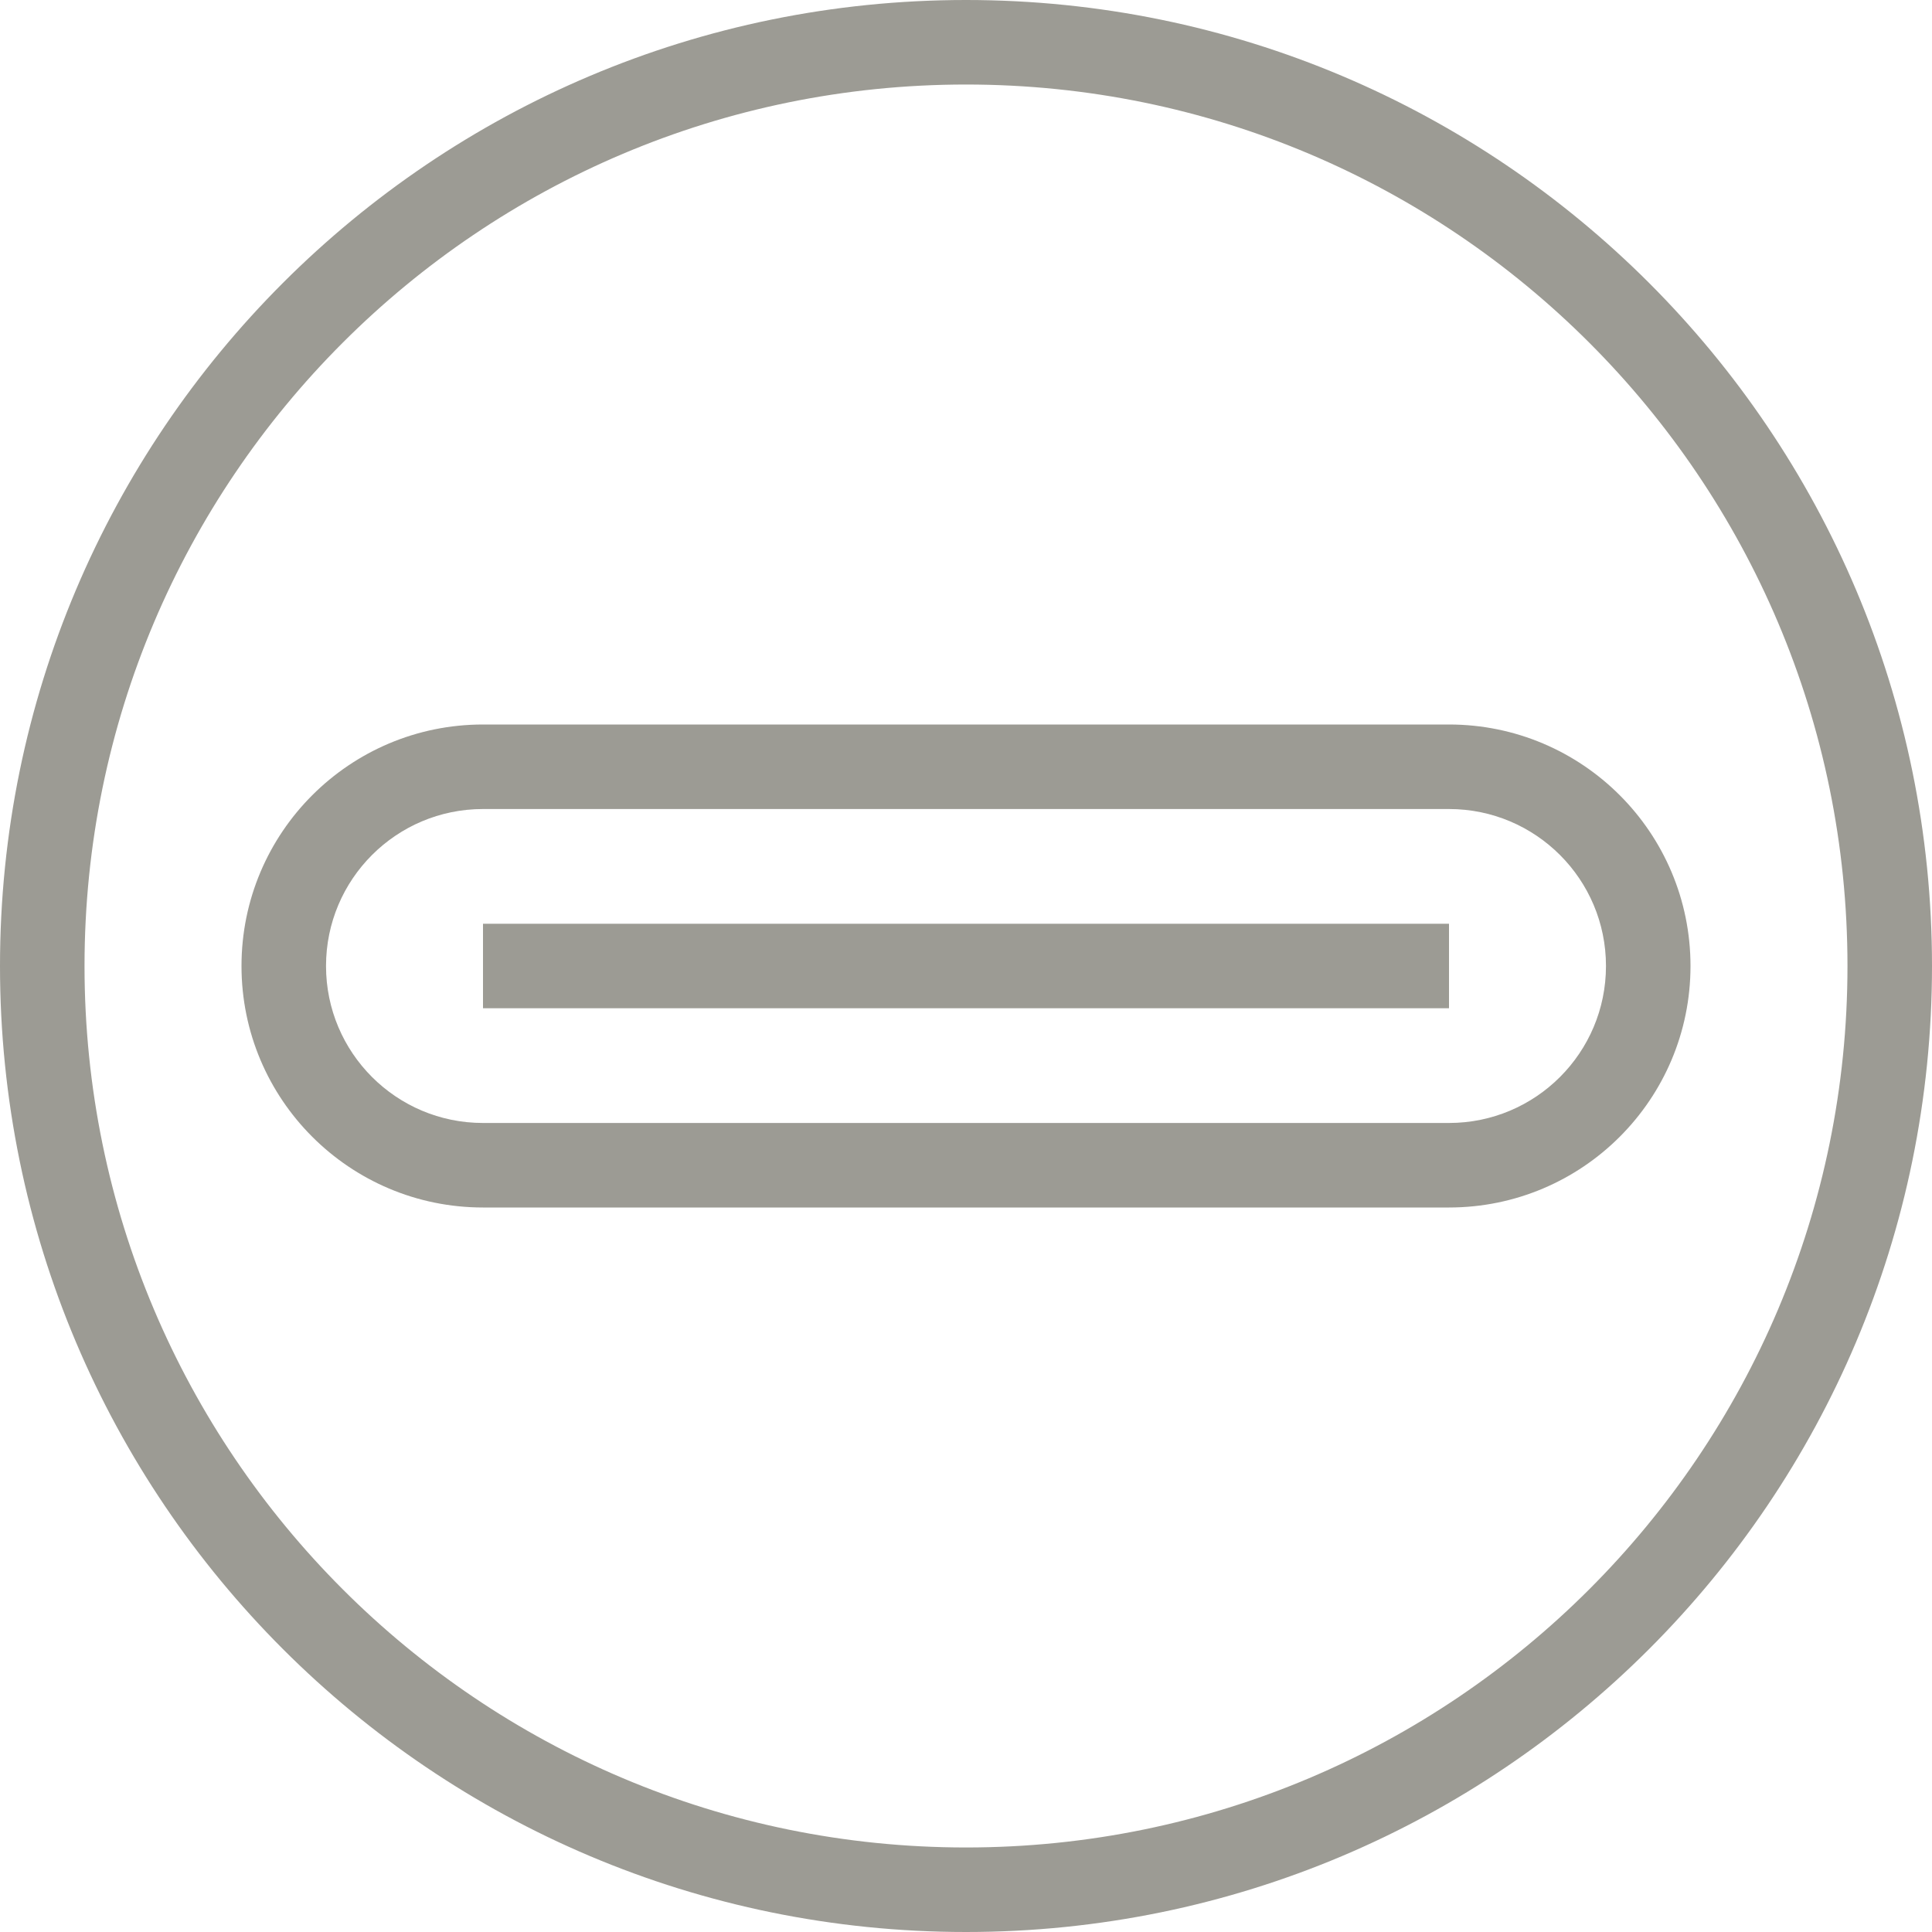
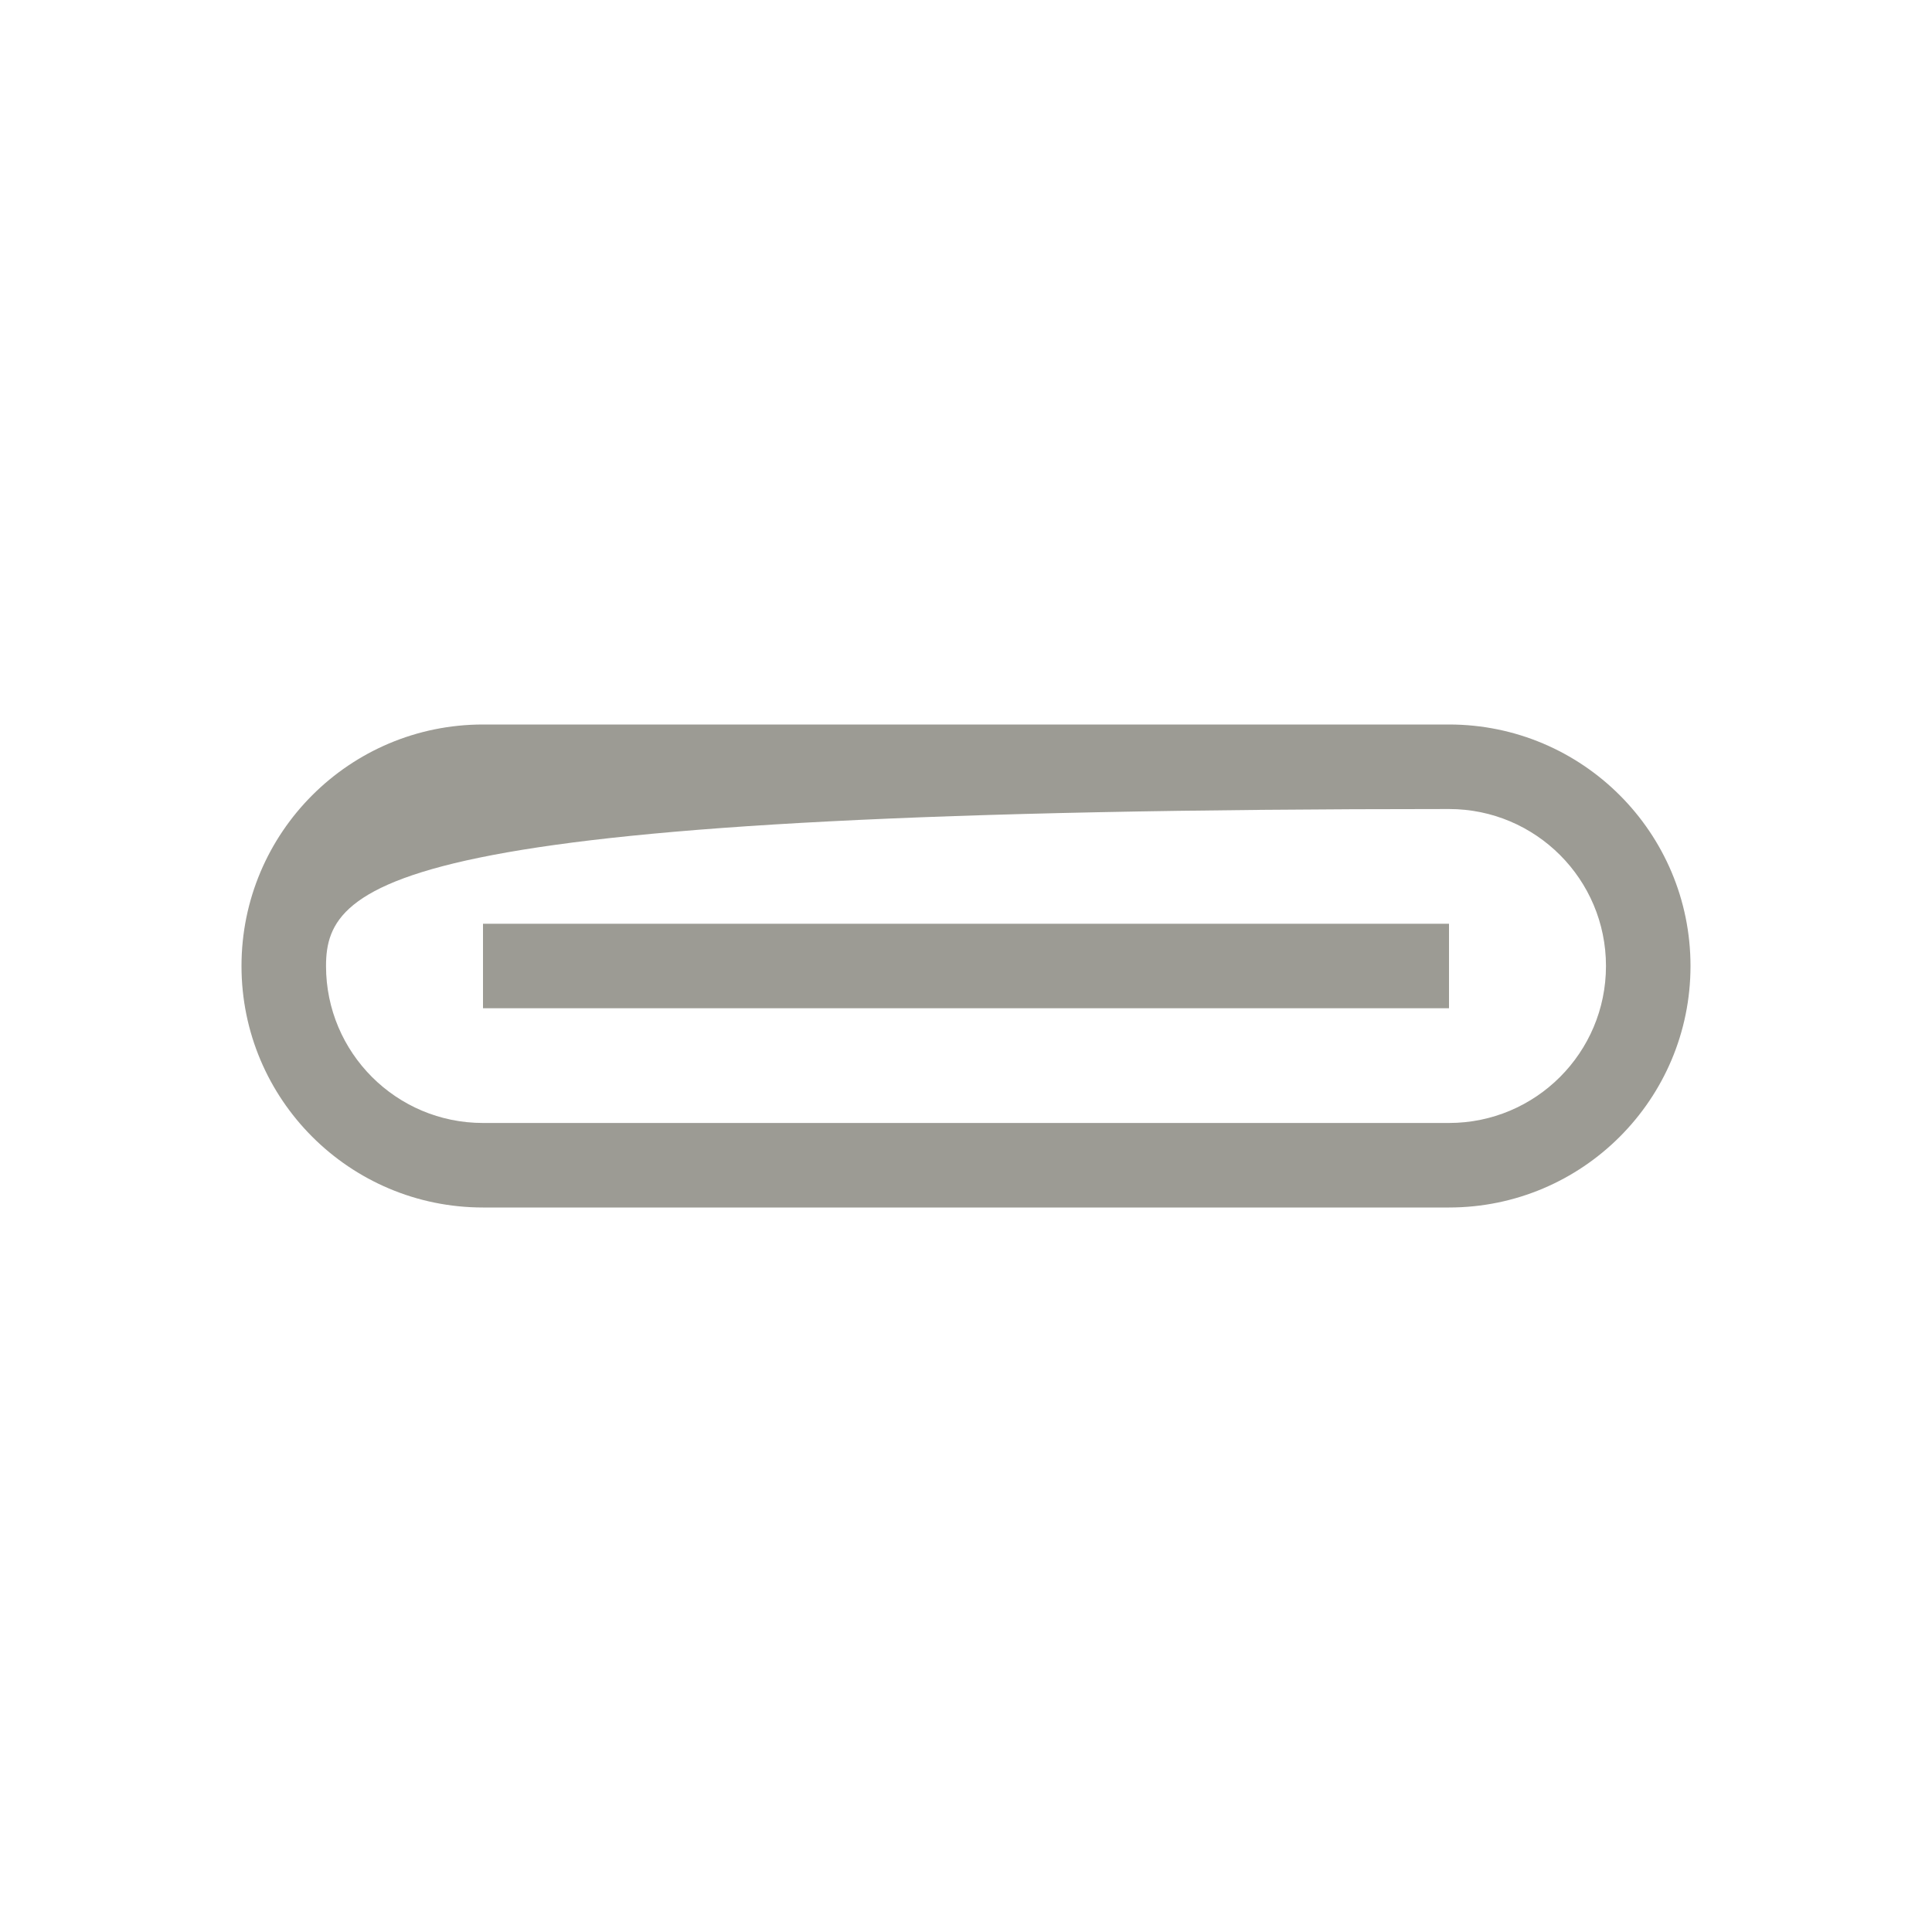
<svg xmlns="http://www.w3.org/2000/svg" width="32" height="32" viewBox="0 0 32 32" fill="none">
-   <path d="M30.6 16C30.6 7.937 24.063 1.4 16 1.4C7.937 1.4 1.4 7.937 1.4 16C1.4 24.063 7.937 30.6 16 30.6V32C7.163 32 0 24.837 0 16C0 7.163 7.163 0 16 0C24.837 0 32 7.163 32 16C32 24.837 24.837 32 16 32V30.6C24.063 30.6 30.6 24.063 30.6 16Z" fill="#9C9B94" />
-   <path d="M24 18.6V20H8V18.6H24ZM26.6 16C26.6 14.564 25.436 13.4 24 13.4H8C6.564 13.4 5.4 14.564 5.4 16C5.4 17.436 6.564 18.6 8 18.6V20C5.791 20 4 18.209 4 16C4 13.791 5.791 12 8 12H24C26.209 12 28 13.791 28 16C28 18.209 26.209 20 24 20V18.6C25.436 18.6 26.6 17.436 26.6 16ZM24 15.3V16.7H8V15.3H24Z" fill="#9C9B94" />
+   <path d="M24 18.6V20H8V18.6H24ZM26.6 16C26.6 14.564 25.436 13.4 24 13.4C6.564 13.4 5.4 14.564 5.4 16C5.4 17.436 6.564 18.6 8 18.6V20C5.791 20 4 18.209 4 16C4 13.791 5.791 12 8 12H24C26.209 12 28 13.791 28 16C28 18.209 26.209 20 24 20V18.6C25.436 18.6 26.6 17.436 26.6 16ZM24 15.3V16.7H8V15.3H24Z" fill="#9C9B94" />
</svg>